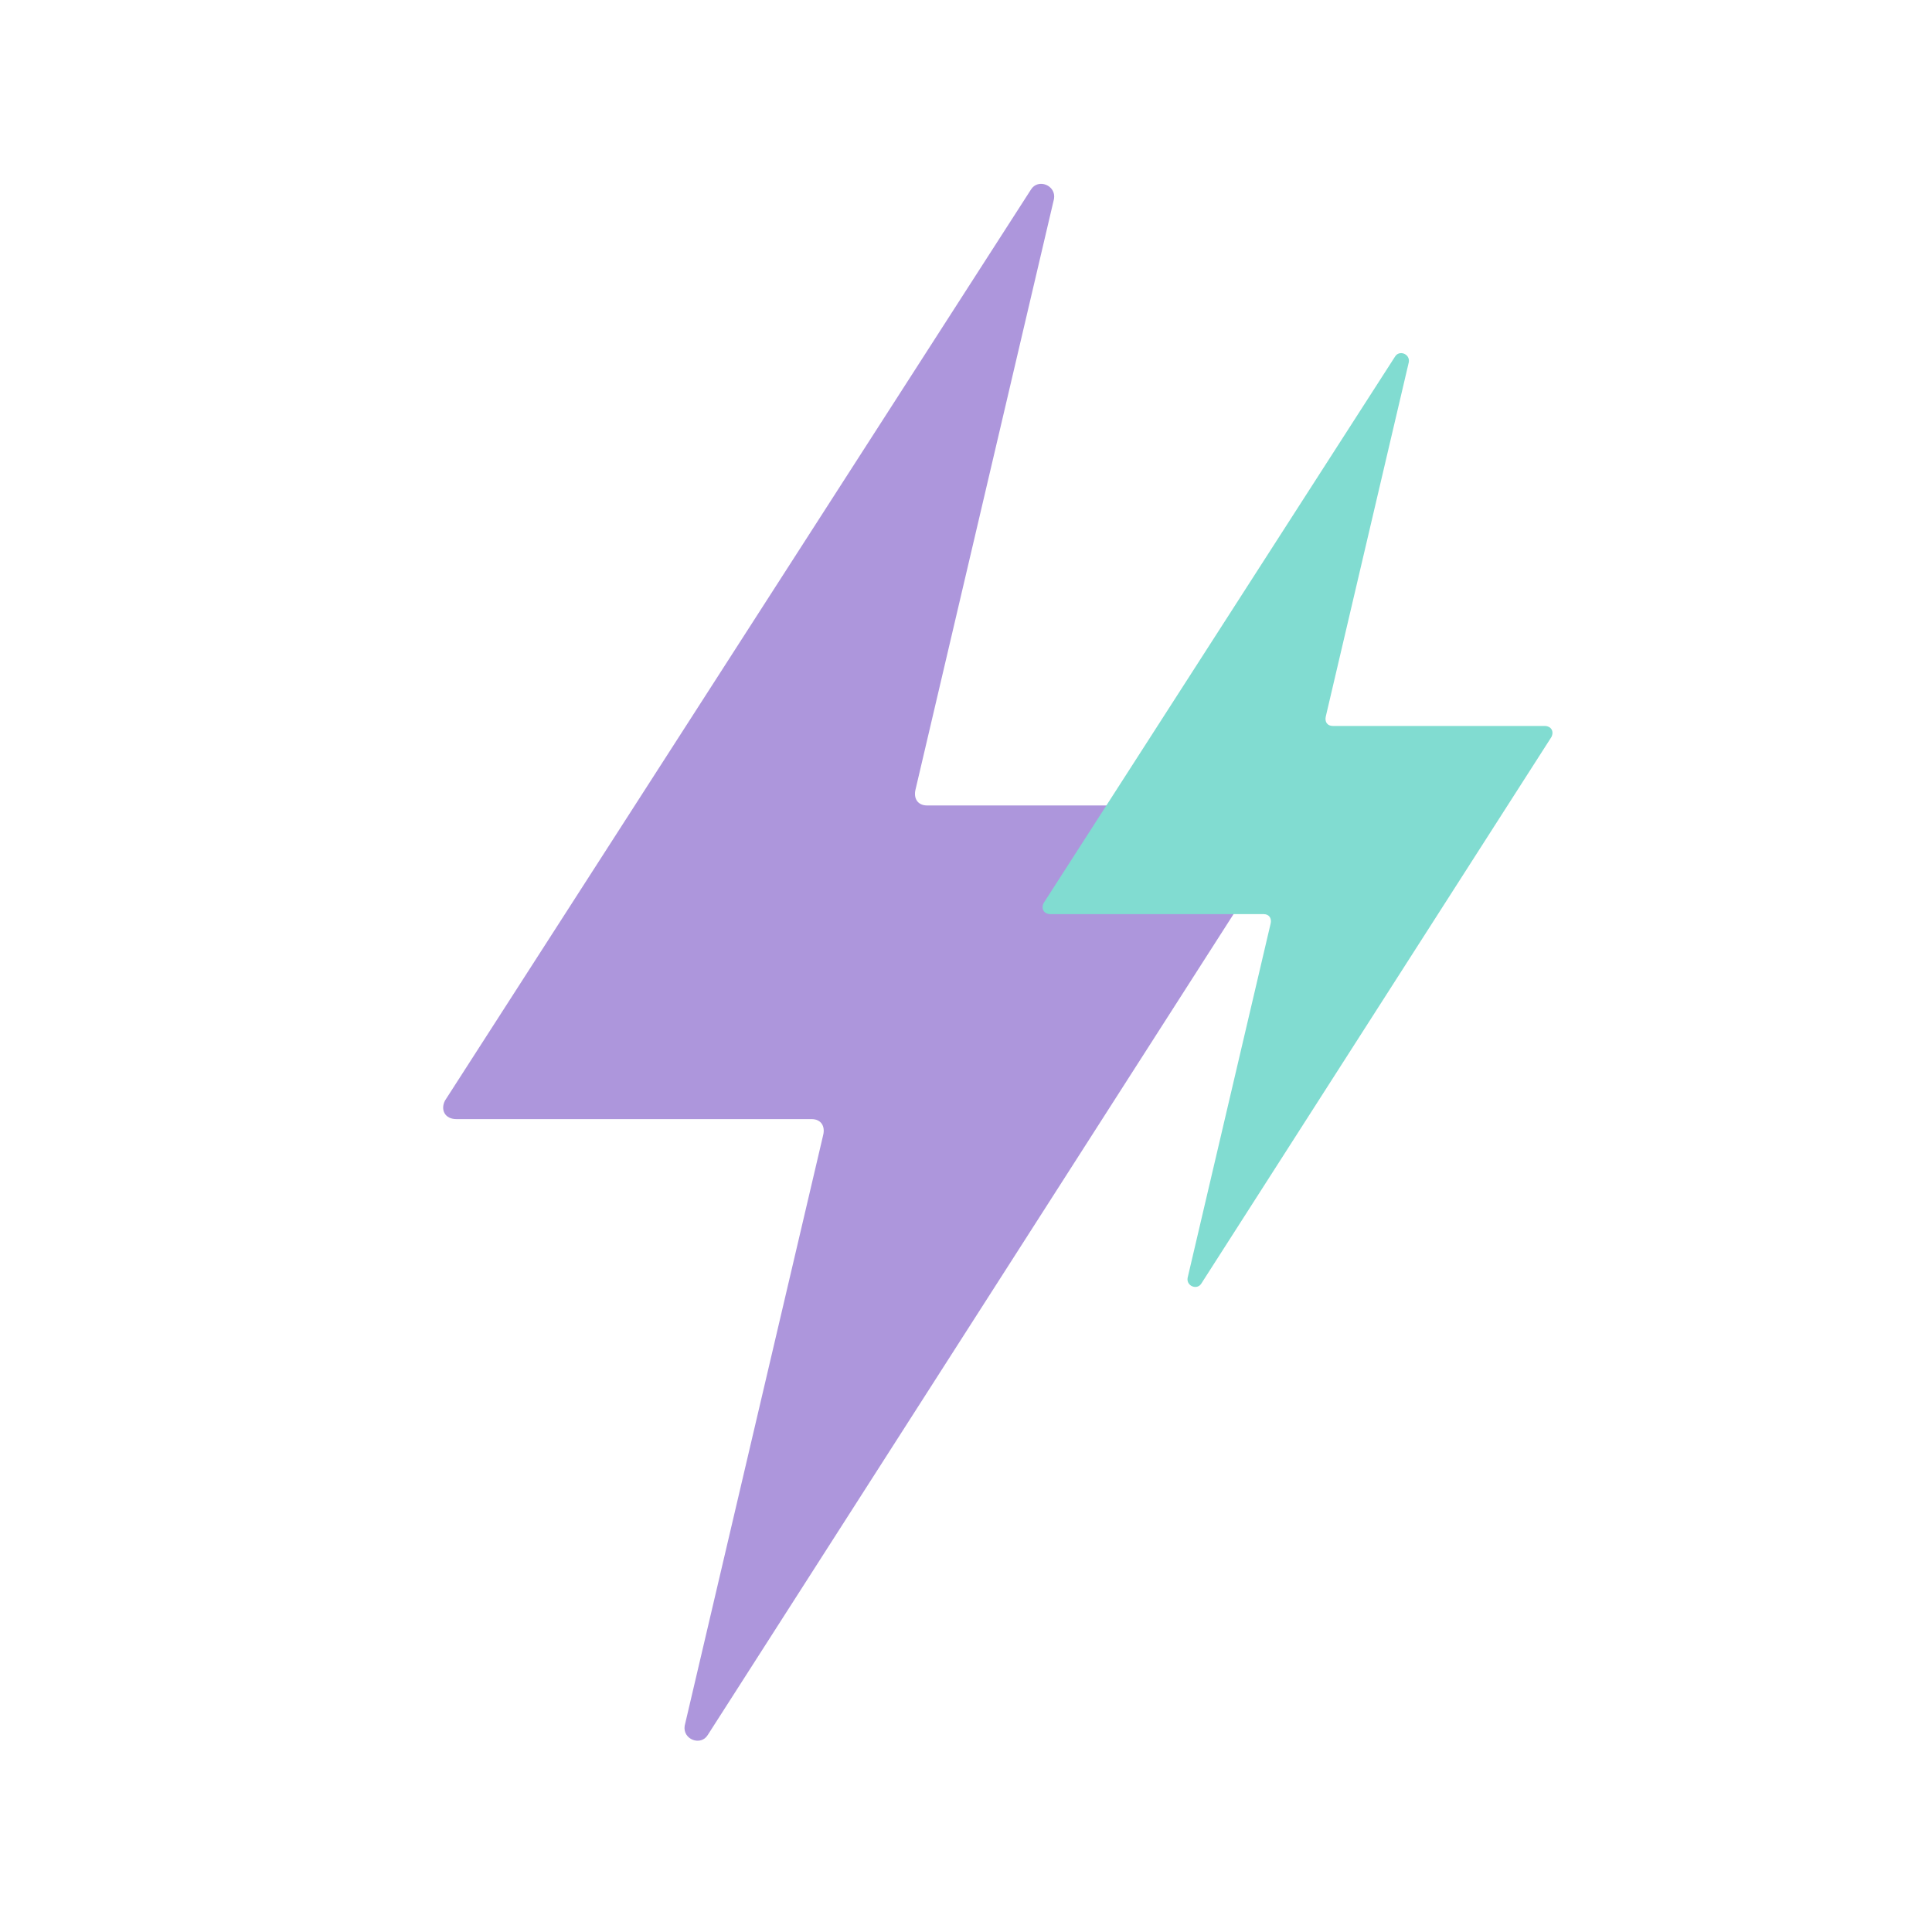
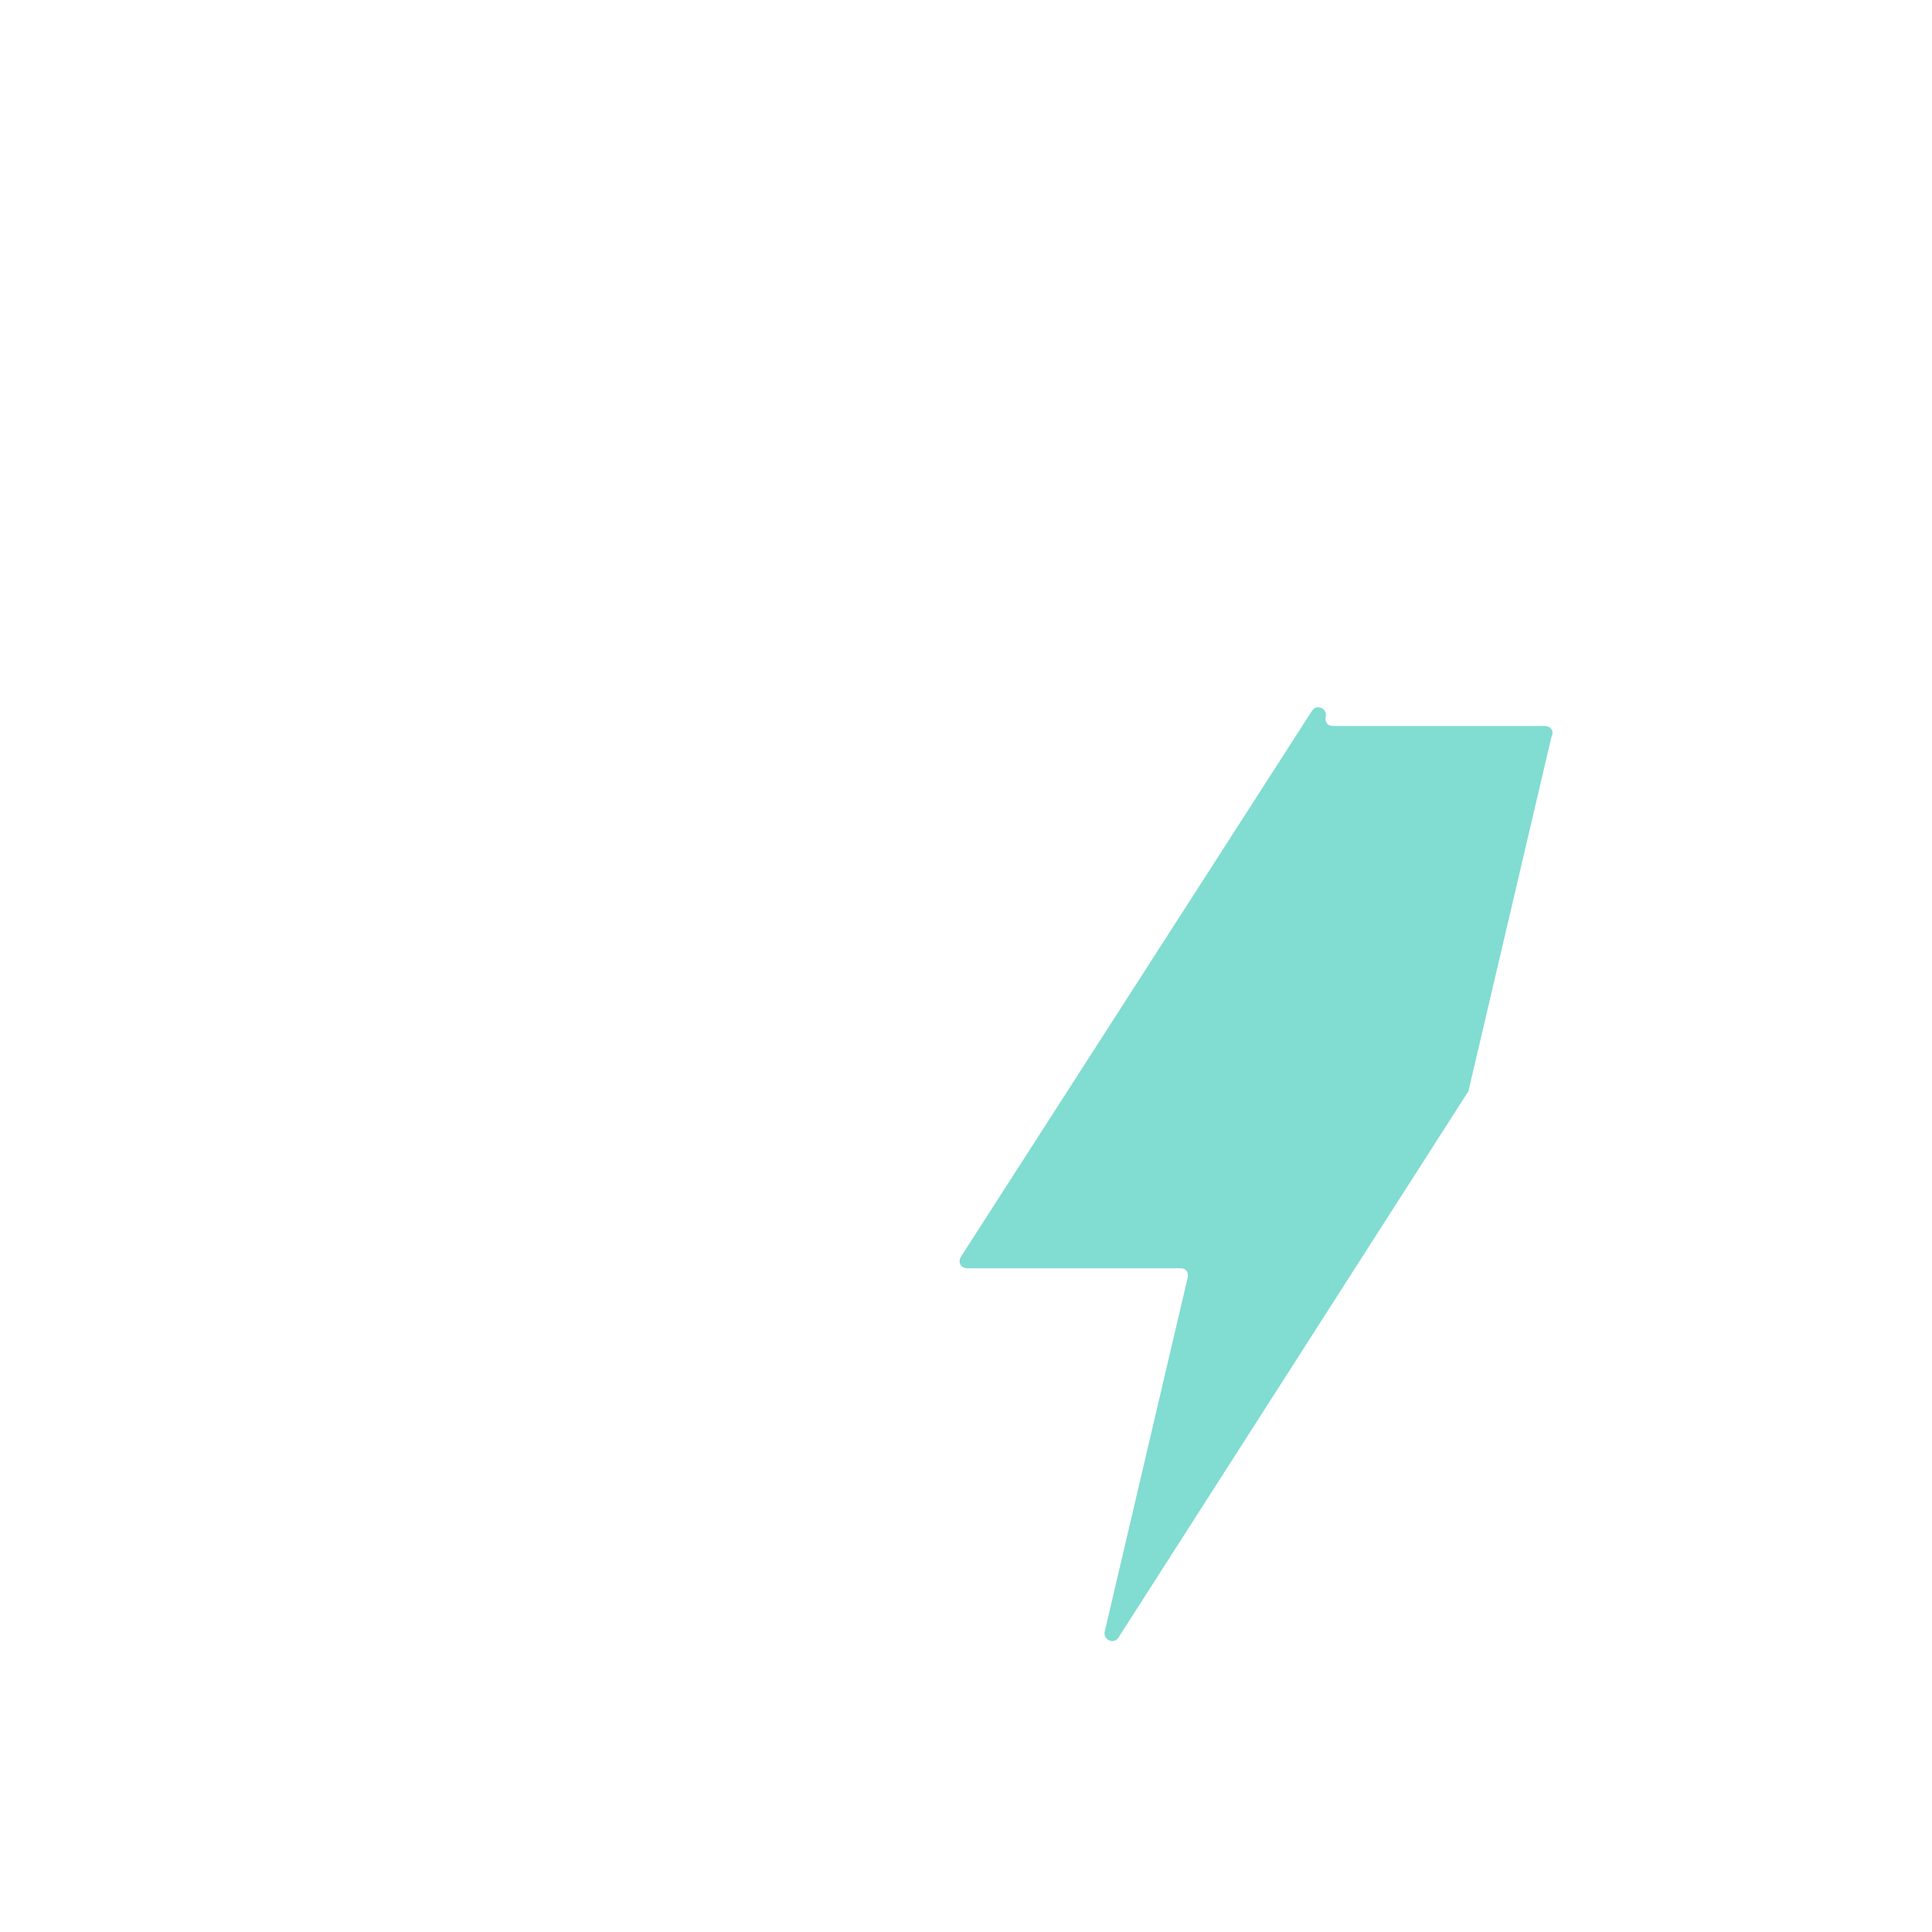
<svg xmlns="http://www.w3.org/2000/svg" viewBox="0 0 200 200">
  <defs>
    <style>.i{fill:#ad96dc;}.j{fill:#81dcd1;}</style>
  </defs>
  <g id="a">
    <g id="b" />
  </g>
  <g id="c">
-     <path id="d" class="i" d="M133.69,85.29c.48-.96,0-1.91-1.19-1.91h-36.53c-.96,0-1.43-.72-1.19-1.67l14.33-61.12c.24-1.43-1.67-2.15-2.39-.96L46.06,113.94c-.48,.96,0,1.91,1.19,1.91h36.77c.96,0,1.43,.72,1.19,1.67l-14.33,61.12c-.24,1.43,1.67,2.15,2.39,.96l60.41-94.31Z" />
-     <path id="e" class="j" d="M160.6,76.3c.29-.57,0-1.15-.72-1.15h-21.91c-.57,0-.86-.43-.72-1l8.59-36.66c.14-.86-1-1.29-1.43-.57l-36.37,56.56c-.29,.57,0,1.15,.72,1.15h22.05c.57,0,.86,.43,.72,1l-8.59,36.66c-.14,.86,1,1.29,1.43,.57l36.23-56.56Z" />
+     <path id="e" class="j" d="M160.6,76.3c.29-.57,0-1.15-.72-1.15h-21.91c-.57,0-.86-.43-.72-1c.14-.86-1-1.29-1.43-.57l-36.37,56.56c-.29,.57,0,1.15,.72,1.15h22.05c.57,0,.86,.43,.72,1l-8.59,36.66c-.14,.86,1,1.29,1.43,.57l36.23-56.56Z" />
  </g>
  <g id="f" />
  <g id="g" />
  <g id="h" />
</svg>